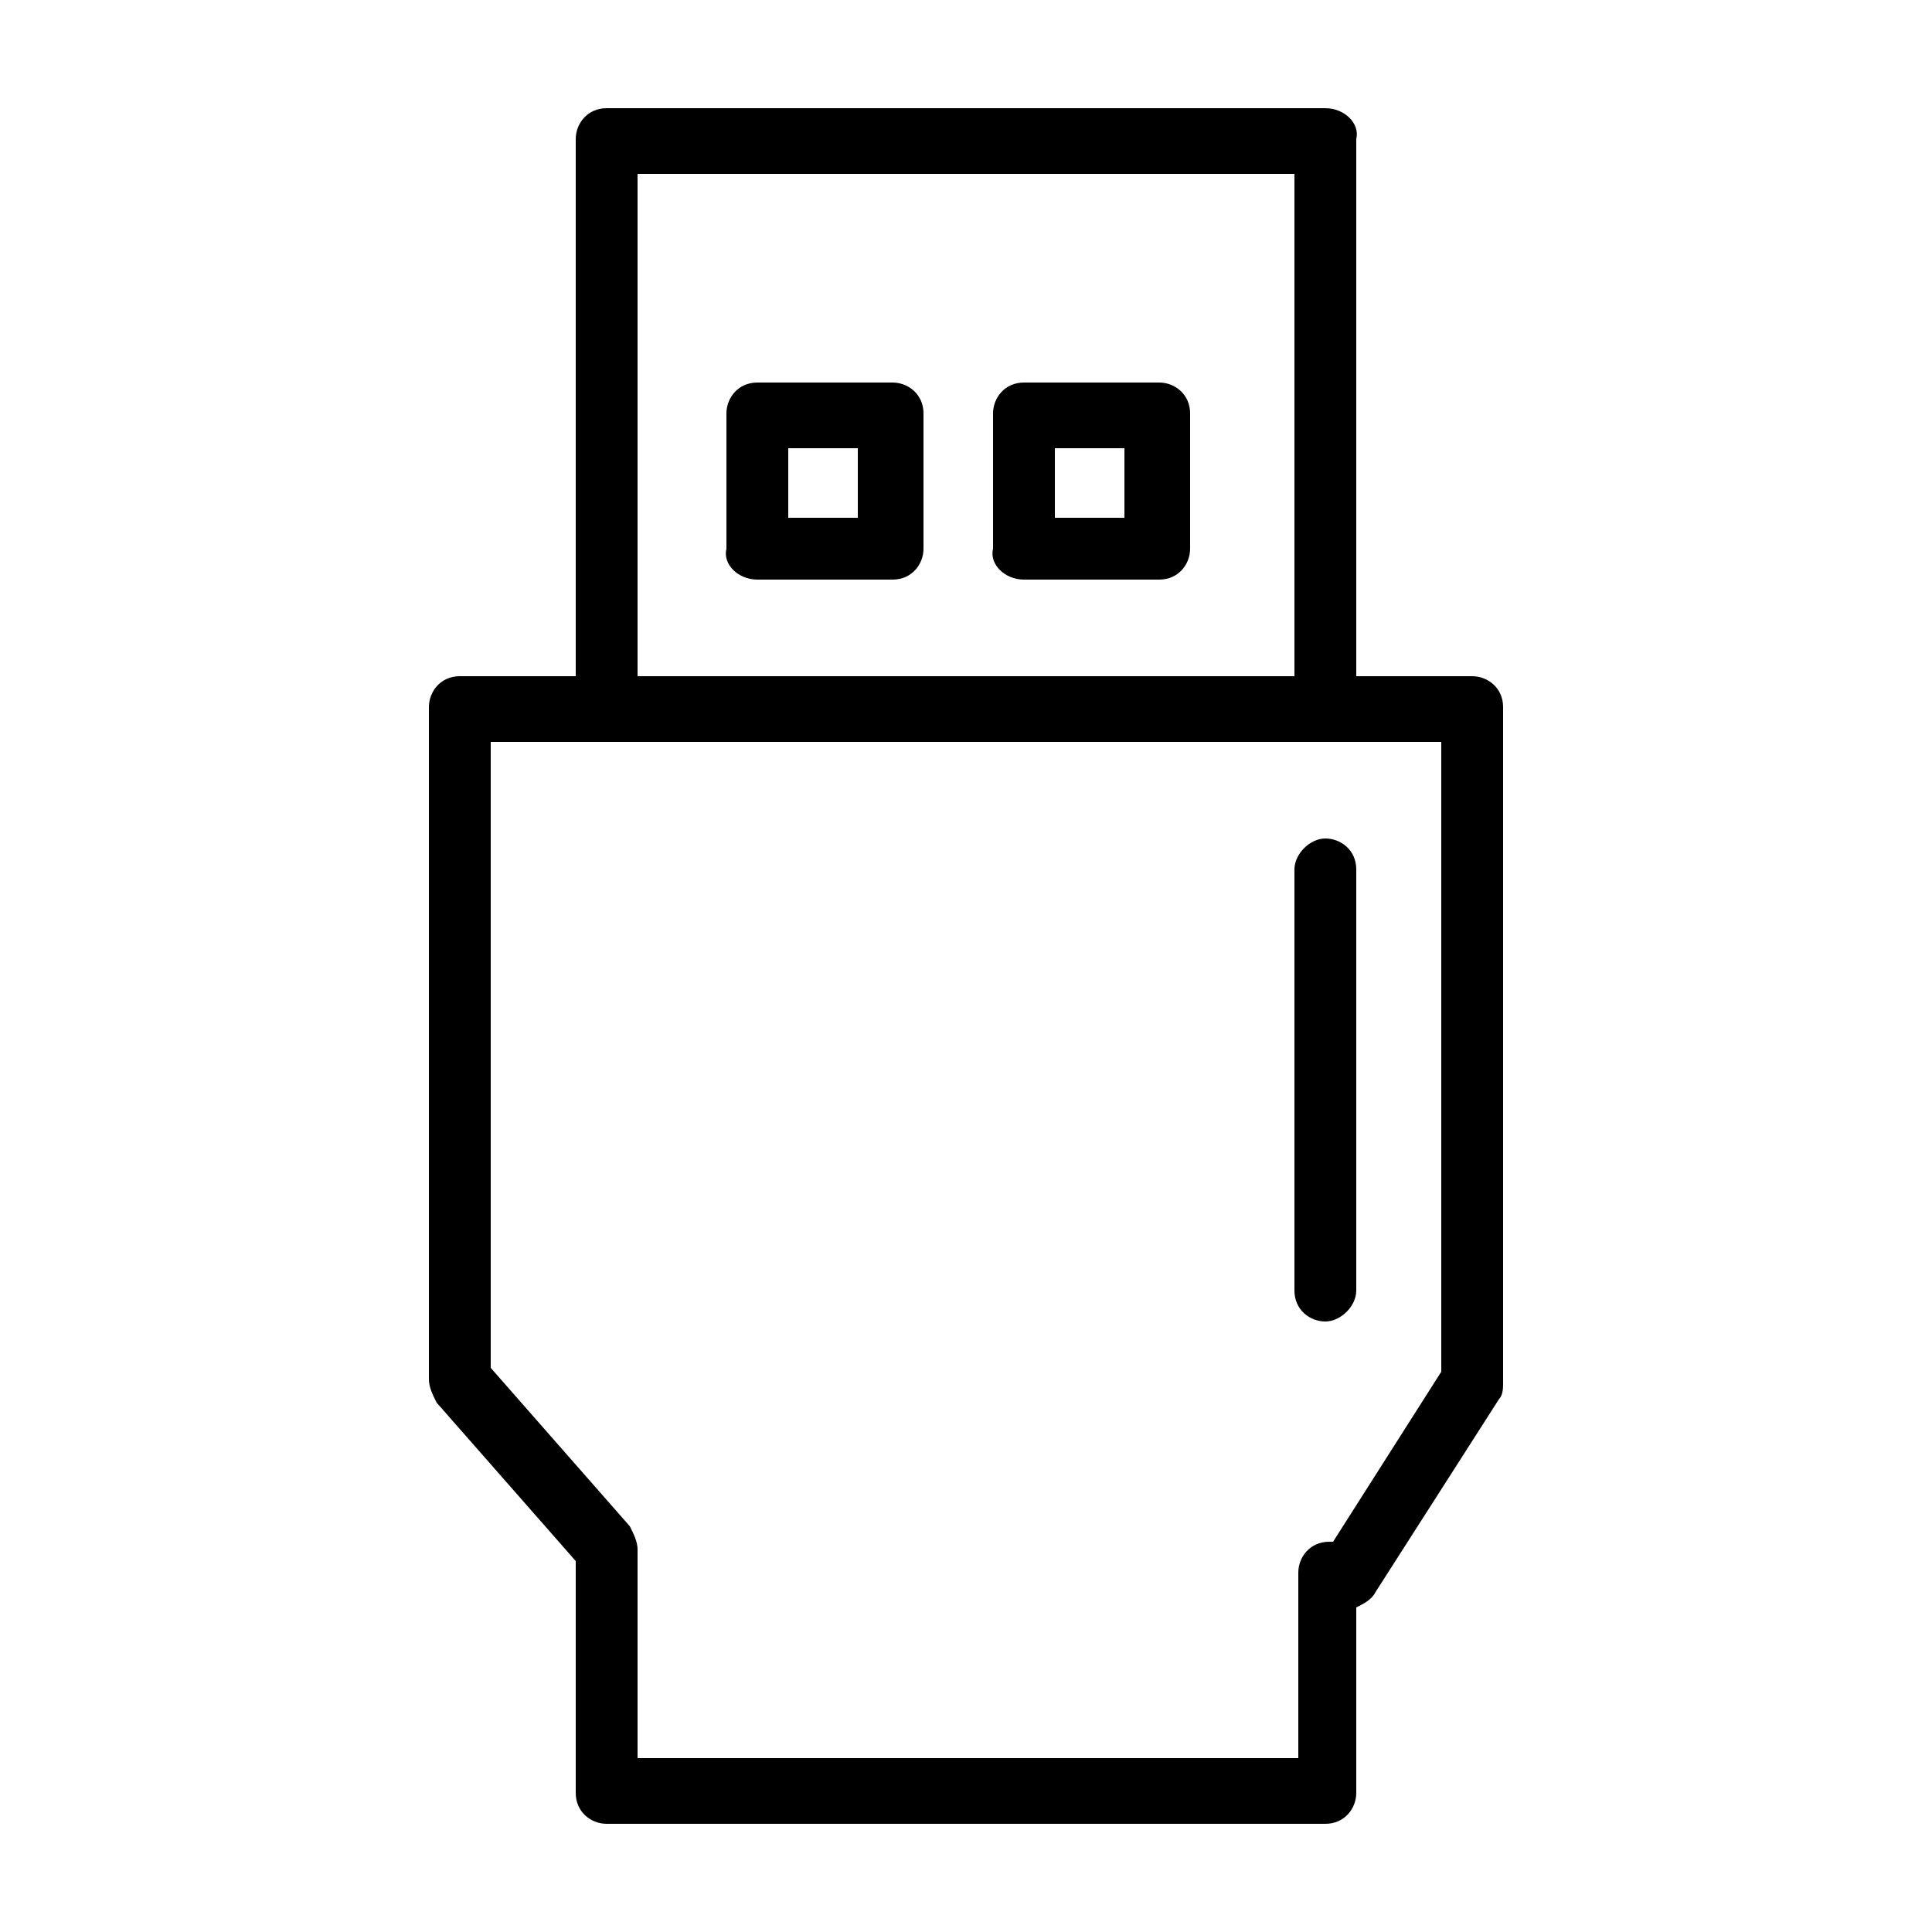
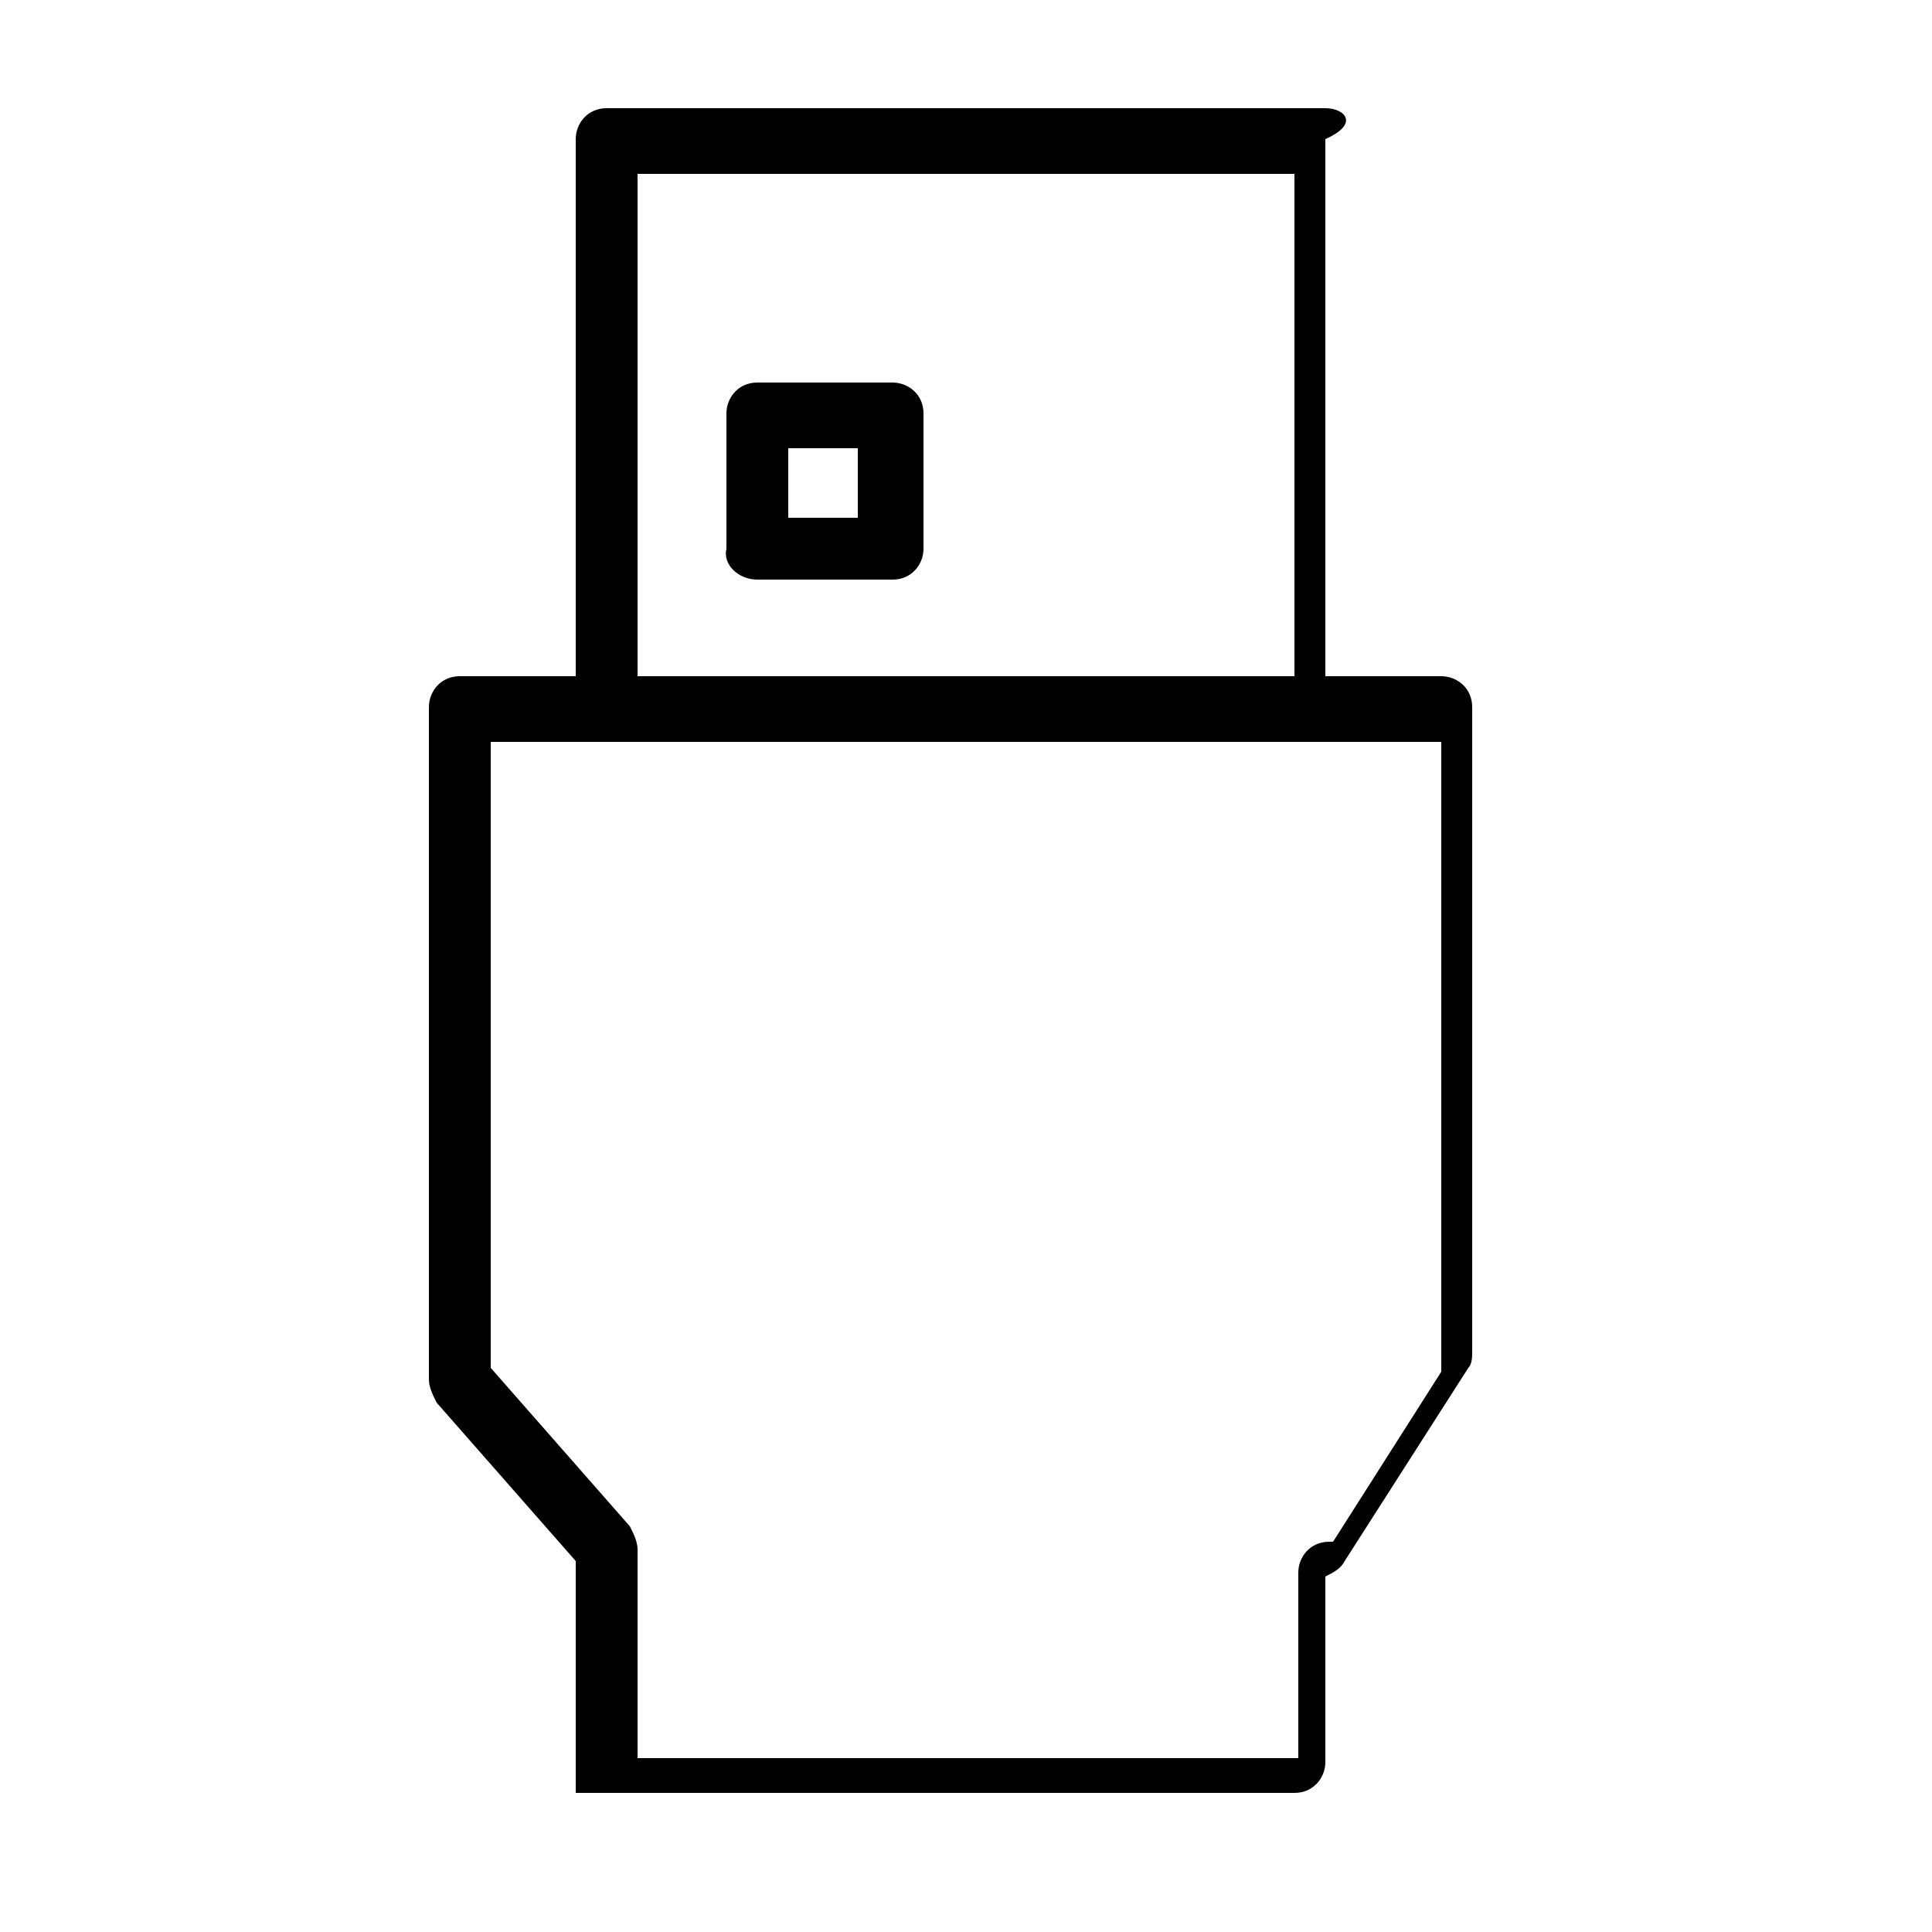
<svg xmlns="http://www.w3.org/2000/svg" version="1.1" id="Capa_1" x="0px" y="0px" viewBox="0 0 50 50" style="enable-background:new 0 0 50 50;" xml:space="preserve">
  <g>
    <g>
-       <path d="M34.3,2.8H15.7c-0.5,0-0.8,0.4-0.8,0.8v13.9h-3c-0.5,0-0.8,0.4-0.8,0.8v17.4c0,0.2,0.1,0.4,0.2,0.6l3.6,4.1v6    c0,0.5,0.4,0.8,0.8,0.8h18.6c0.5,0,0.8-0.4,0.8-0.8v-4.8c0.2-0.1,0.4-0.2,0.5-0.4l3.2-5c0.1-0.1,0.1-0.3,0.1-0.4V18.3    c0-0.5-0.4-0.8-0.8-0.8h-3V3.6C35.2,3.2,34.8,2.8,34.3,2.8z M33.5,4.5v13H16.5v-13H33.5z M37.3,19.2v16.3l-2.8,4.4h-0.1    c-0.5,0-0.8,0.4-0.8,0.8v4.8H16.5v-5.4c0-0.2-0.1-0.4-0.2-0.6l-3.6-4.1V19.2h3h18.6H37.3z" />
-       <path d="M33.5,22.5v10.9c0,0.5,0.4,0.8,0.8,0.8s0.8-0.4,0.8-0.8V22.5c0-0.5-0.4-0.8-0.8-0.8S33.5,22.1,33.5,22.5z" />
+       <path d="M34.3,2.8H15.7c-0.5,0-0.8,0.4-0.8,0.8v13.9h-3c-0.5,0-0.8,0.4-0.8,0.8v17.4c0,0.2,0.1,0.4,0.2,0.6l3.6,4.1v6    h18.6c0.5,0,0.8-0.4,0.8-0.8v-4.8c0.2-0.1,0.4-0.2,0.5-0.4l3.2-5c0.1-0.1,0.1-0.3,0.1-0.4V18.3    c0-0.5-0.4-0.8-0.8-0.8h-3V3.6C35.2,3.2,34.8,2.8,34.3,2.8z M33.5,4.5v13H16.5v-13H33.5z M37.3,19.2v16.3l-2.8,4.4h-0.1    c-0.5,0-0.8,0.4-0.8,0.8v4.8H16.5v-5.4c0-0.2-0.1-0.4-0.2-0.6l-3.6-4.1V19.2h3h18.6H37.3z" />
      <path d="M19.6,15h3.5c0.5,0,0.8-0.4,0.8-0.8v-3.5c0-0.5-0.4-0.8-0.8-0.8h-3.5c-0.5,0-0.8,0.4-0.8,0.8v3.5    C18.7,14.6,19.1,15,19.6,15z M20.4,11.6h1.8v1.8h-1.8V11.6z" />
-       <path d="M26.5,15h3.5c0.5,0,0.8-0.4,0.8-0.8v-3.5c0-0.5-0.4-0.8-0.8-0.8h-3.5c-0.5,0-0.8,0.4-0.8,0.8v3.5C25.6,14.6,26,15,26.5,15    z M27.3,11.6h1.8v1.8h-1.8V11.6z" />
    </g>
  </g>
</svg>